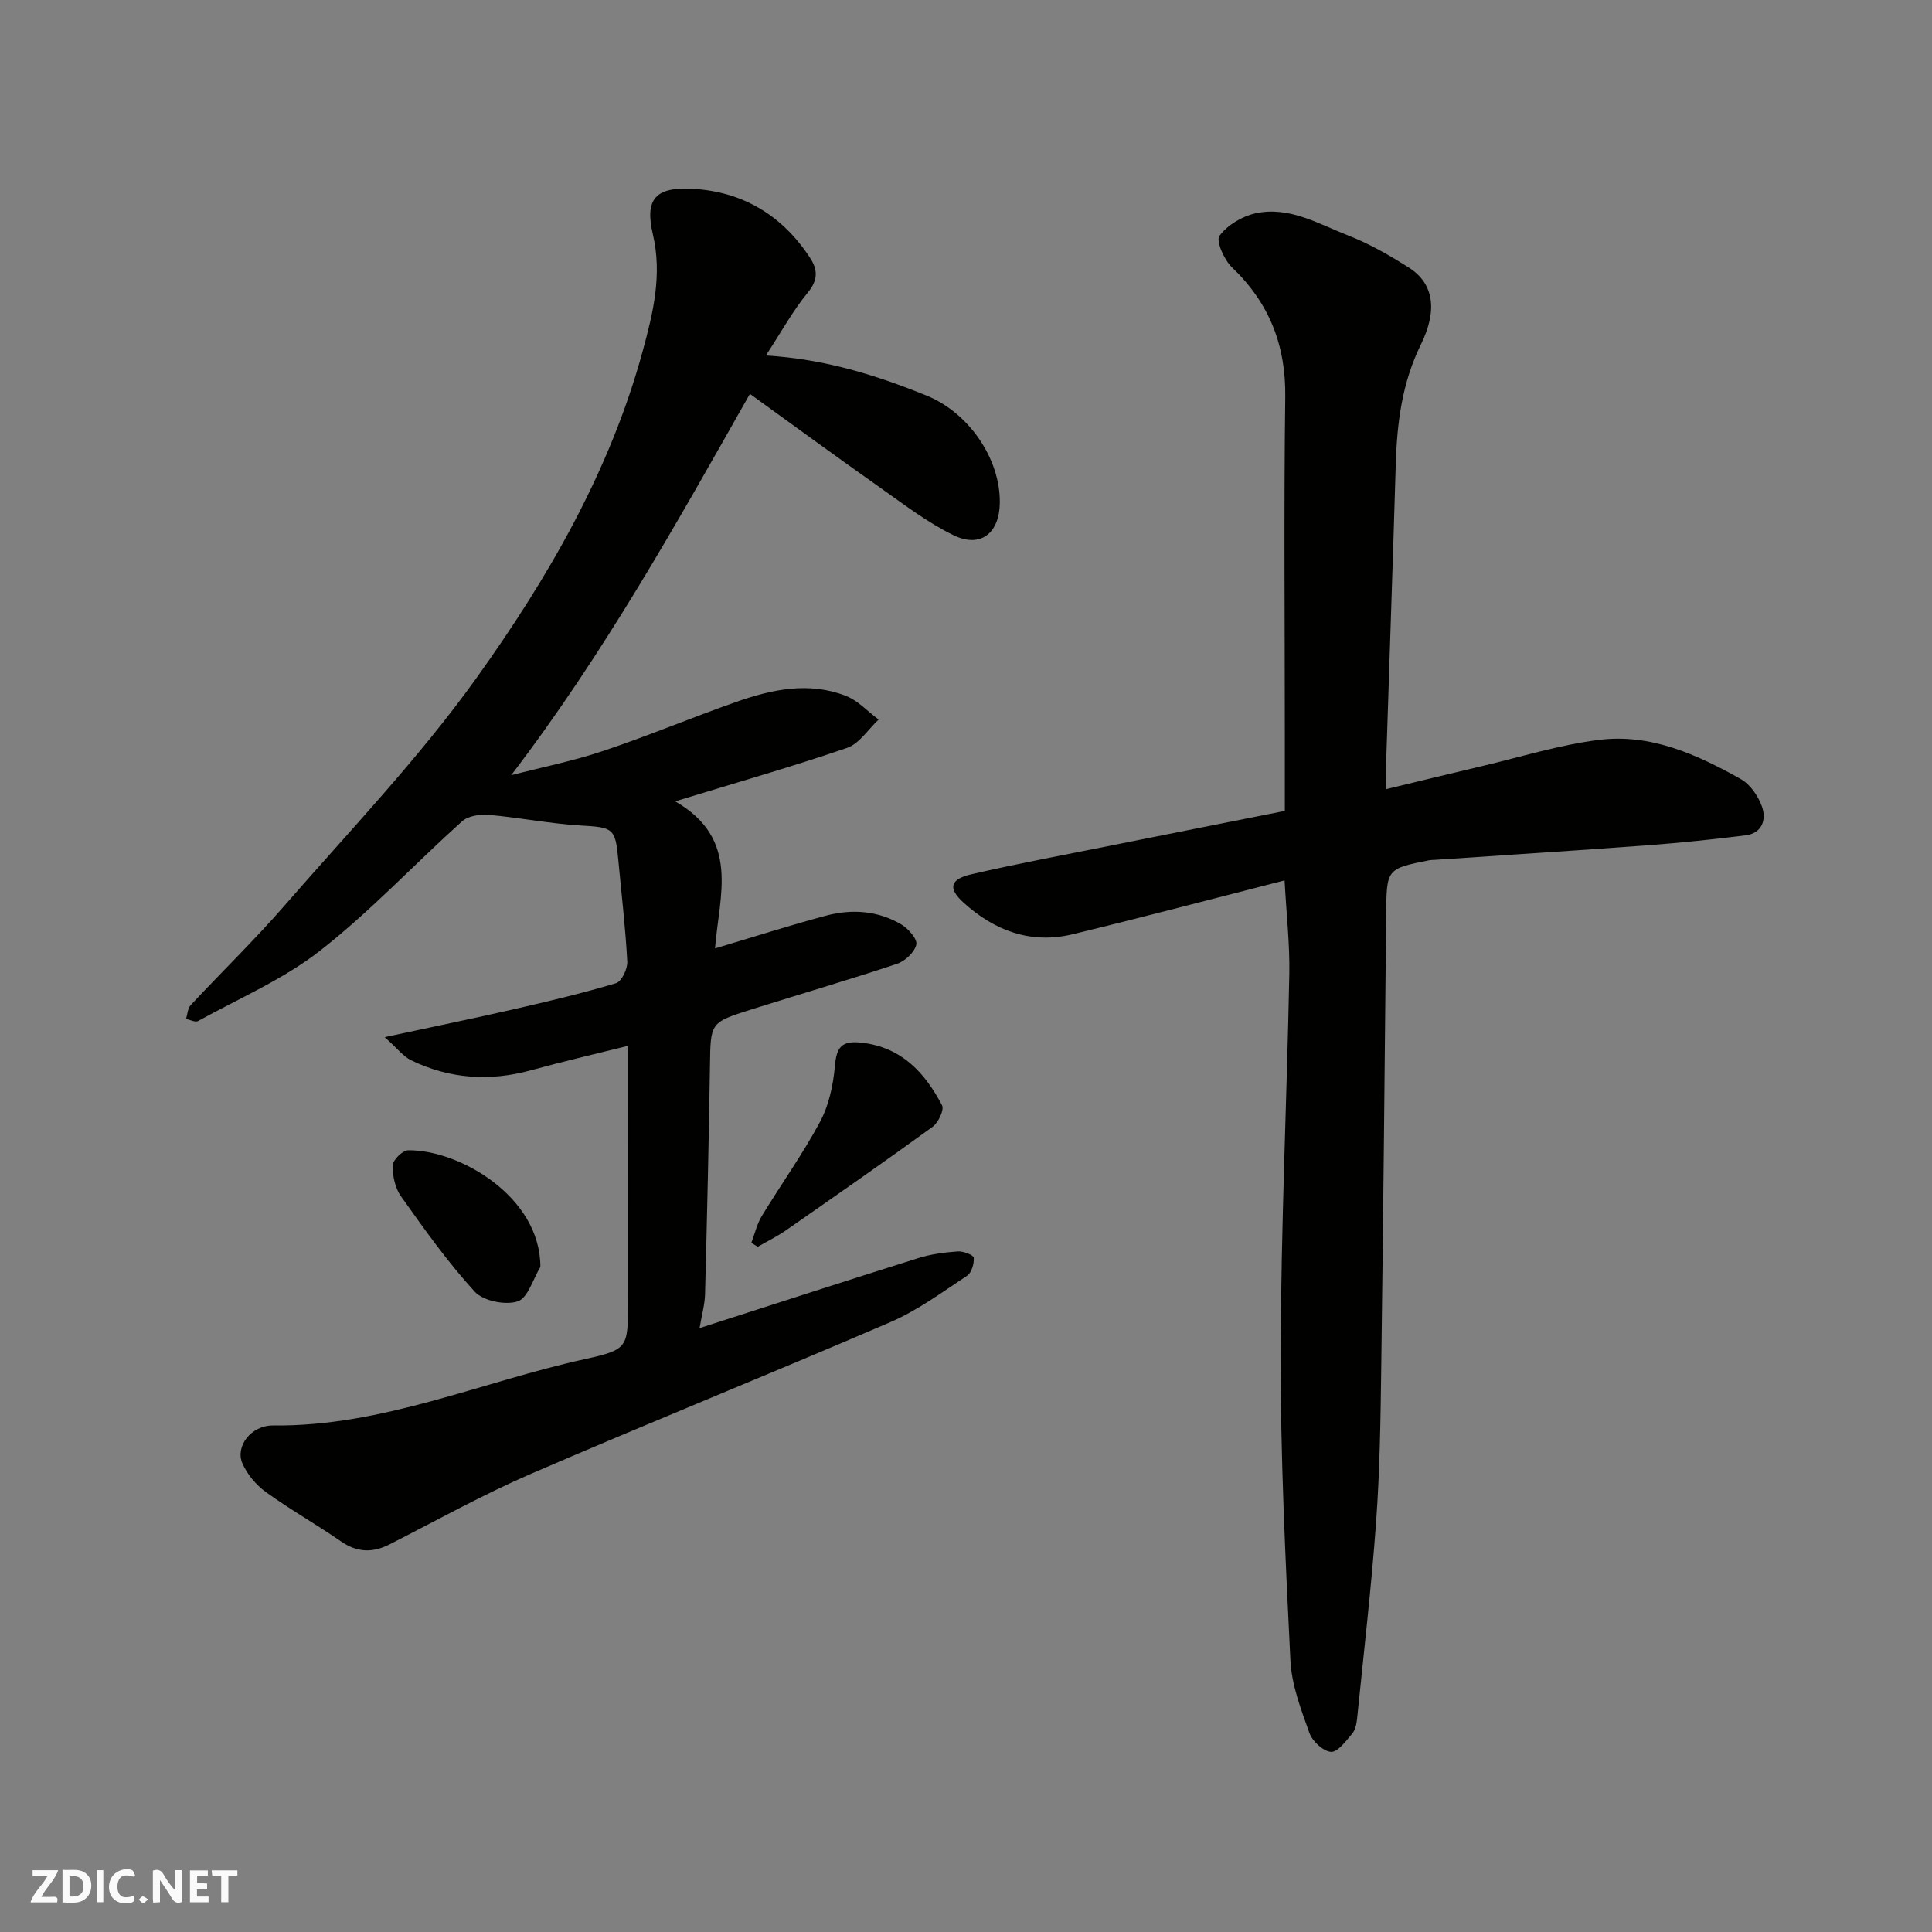
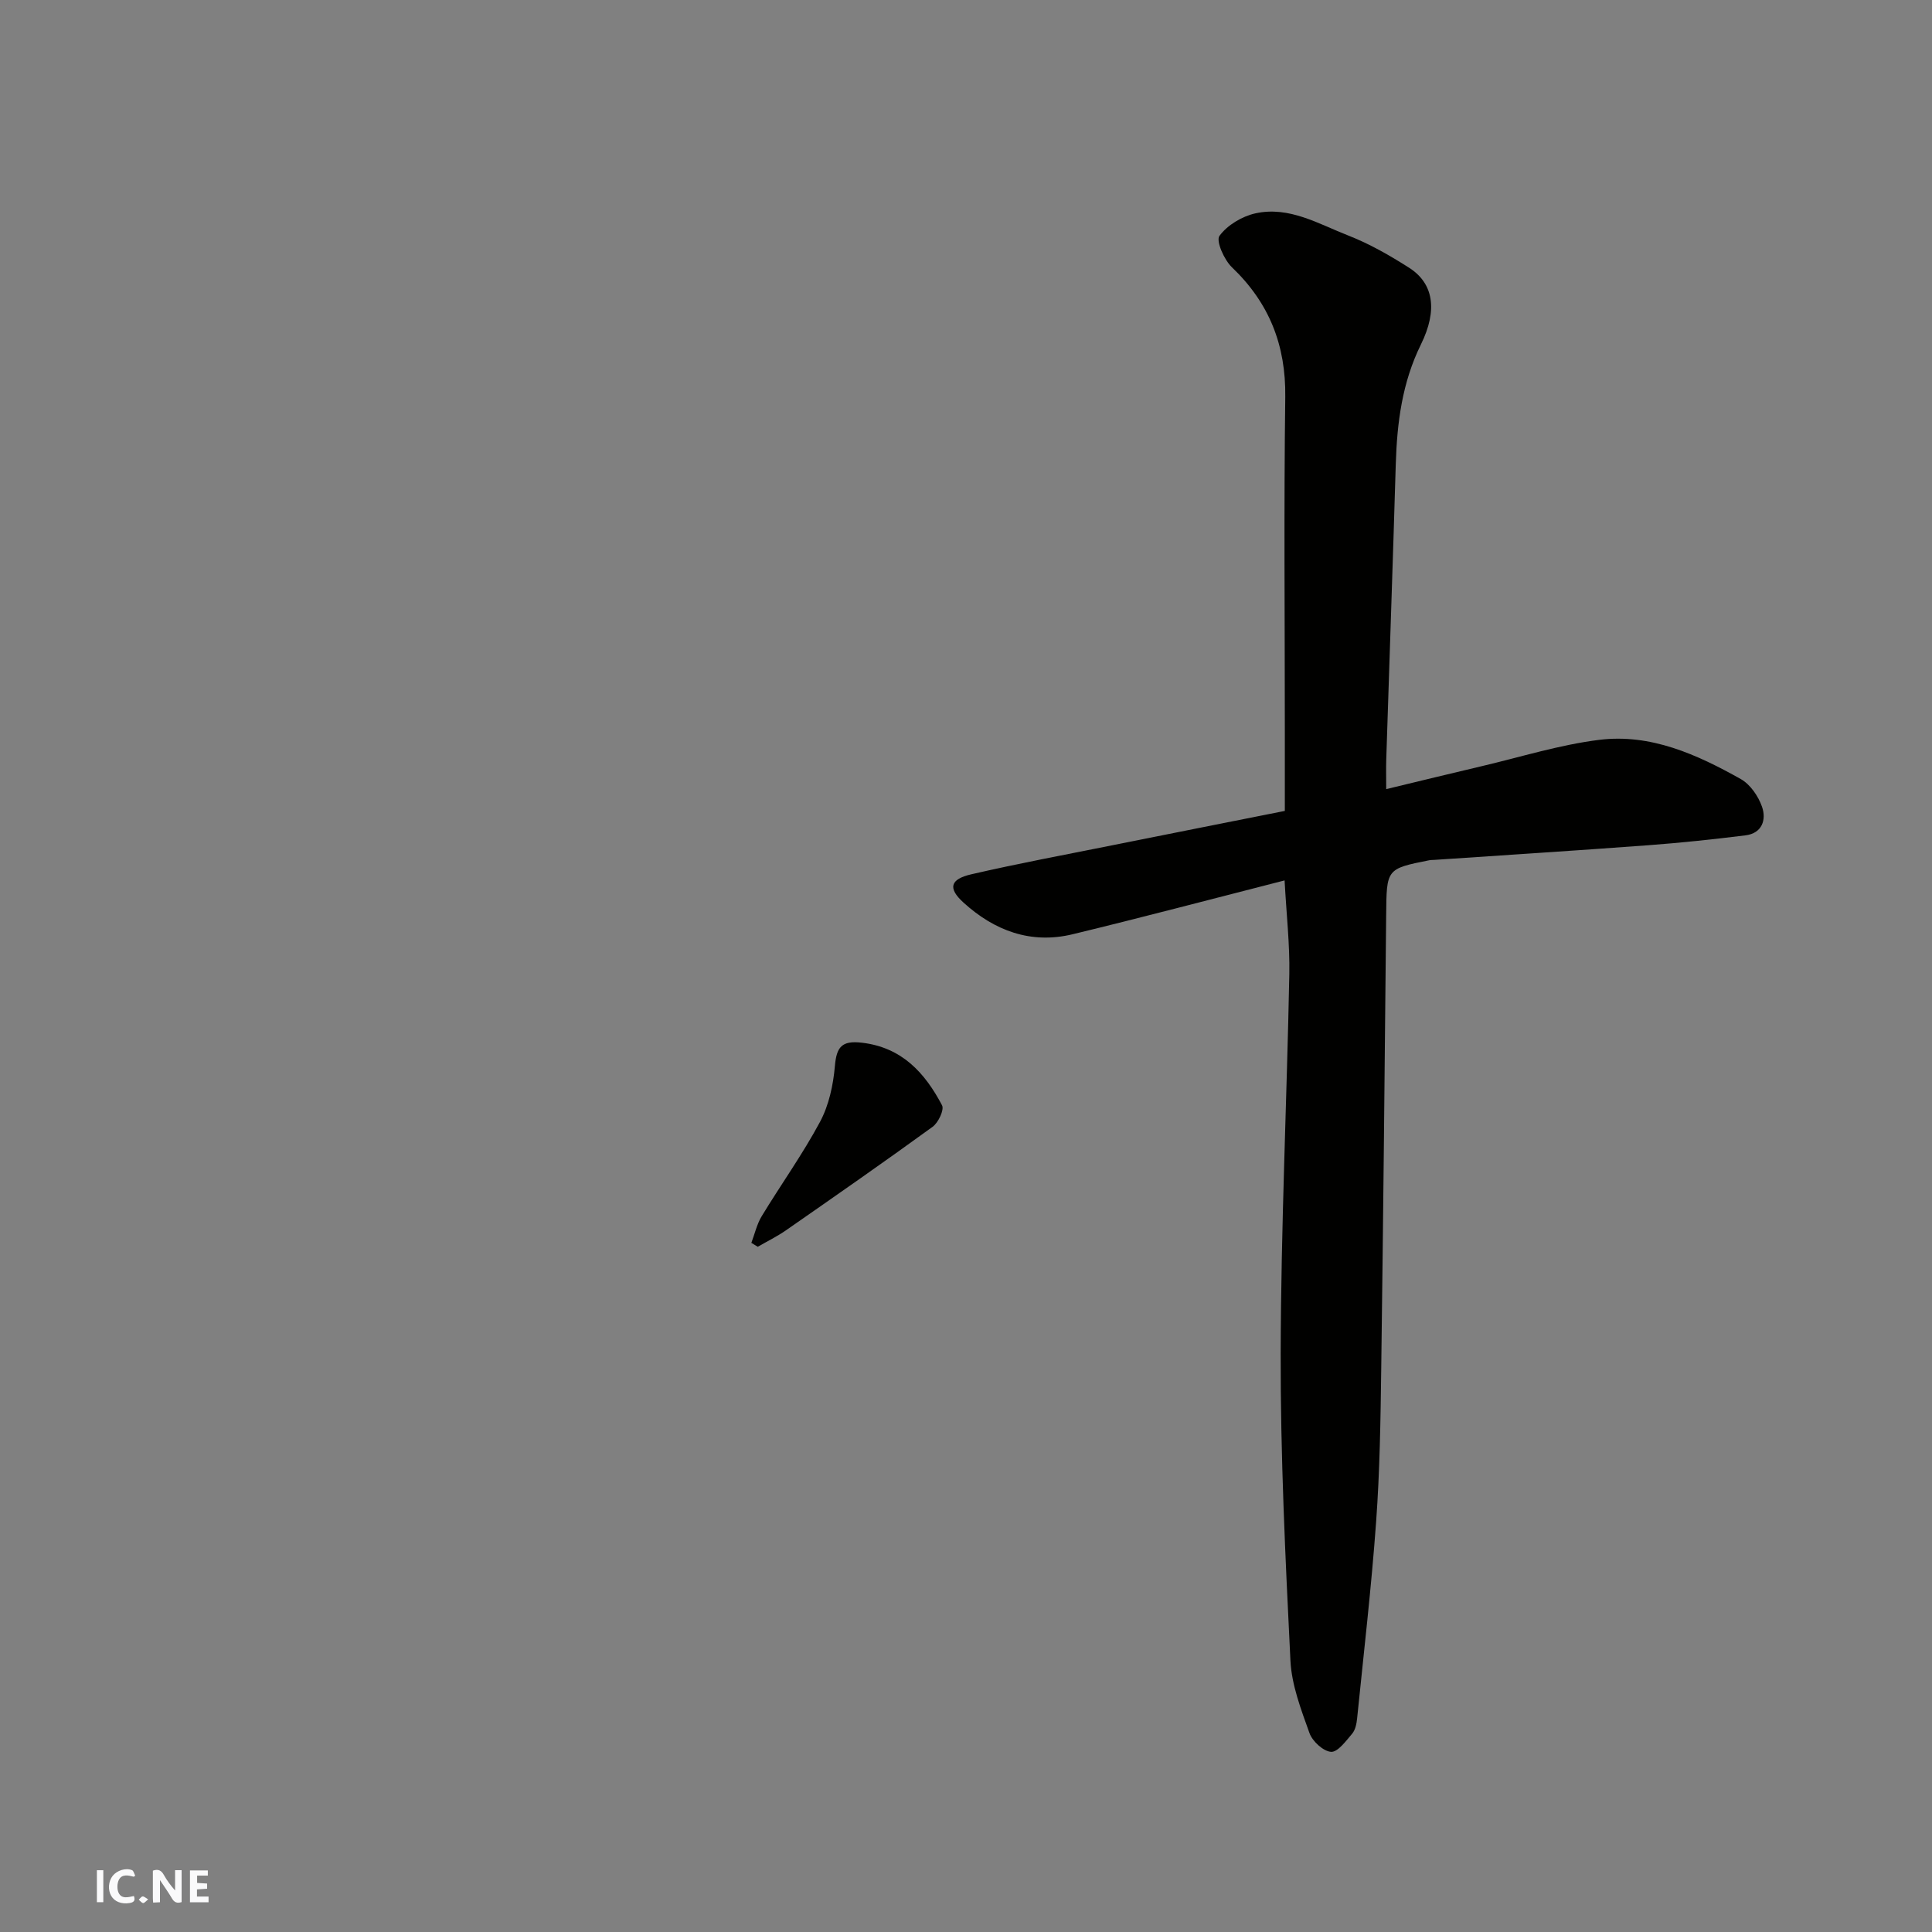
<svg xmlns="http://www.w3.org/2000/svg" enable-background="new 0 0 400 400" viewBox="0 0 400 400">
  <rect x="0" y="0" width="400" height="400" fill="#808080" stroke="none" />
  <g fill="#fafafb">
    <path d="m37.59 393.81c-.92.31-1.52.05-2-.78-.7-1.2-1.52-2.34-2.47-3.78v4.59c-.55.03-.95.05-1.41.07-.03-.37-.06-.64-.06-.91 0-1.91 0-3.81 0-5.7 1.13-.41 1.77-.03 2.29.91.62 1.11 1.38 2.14 2.31 3.19v-4.2h1.35v6.61z" />
-     <path d="m12.94 393.88v-6.75c1.9.19 3.93-.54 5.37 1.29.8 1.01.78 2.88.03 3.97-1.37 1.97-3.4 1.51-5.4 1.49m1.45-1.22c2.04.12 2.92-.58 2.89-2.21-.03-1.51-.98-2.19-2.89-2z" />
-     <path d="m11.81 393.87h-5.49c.68-2.18 2.47-3.48 3.51-5.45h-3.08v-1.21h5.29c-.71 2.13-2.44 3.48-3.47 5.51.86 0 1.63.04 2.39-.01.79-.05 1.14.21.85 1.16" />
    <path d="m39.33 393.86v-6.61h3.7v1.07h-2.22v1.52c.68.04 1.34.09 2.07.13v1.07c-.72.05-1.38.09-2.1.14v1.48h2.4v1.19h-3.85z" />
    <path d="m27.71 388.56c-1.15-.3-2.46-.61-3.1.64-.37.73-.41 1.93-.06 2.67.63 1.35 1.99.93 3.17.68.35.94-.01 1.32-.93 1.46-1.62.25-3.05-.27-3.76-1.48-.73-1.24-.6-3.03.31-4.17.88-1.11 2.71-1.7 4-1.16.32.13.44.74.65 1.12-.1.08-.19.16-.28.24" />
-     <path d="m49.15 387.24v1.07c-.59.02-1.17.05-1.87.08v5.44h-1.48v-5.44h-1.85c-.05-.4-.08-.73-.13-1.15z" />
    <path d="m20.06 387.21h1.33v6.62h-1.33z" />
    <path d="m30.68 393.25c-.49.38-.8.79-1.05.76-.32-.05-.6-.45-.9-.7.26-.24.51-.64.8-.67.29-.04.62.3 1.15.61" />
  </g>
-   <path d="m130 216.53c-7.15 1.79-13.63 3.28-20.04 5.05-8.57 2.36-16.87 1.8-24.84-2.06-1.61-.78-2.8-2.41-5.47-4.79 9.83-2.12 18.24-3.84 26.6-5.75 7.14-1.63 14.27-3.32 21.28-5.42 1.17-.35 2.42-2.97 2.34-4.47-.37-7.04-1.21-14.05-1.86-21.08-.61-6.61-1.07-6.7-7.85-7.1-6.35-.38-12.64-1.65-18.99-2.2-1.82-.16-4.26.22-5.52 1.35-9.85 8.85-18.95 18.61-29.34 26.74-7.6 5.95-16.78 9.88-25.32 14.6-.57.31-1.64-.28-2.47-.45.3-.96.33-2.18.95-2.84 6.45-6.91 13.25-13.5 19.45-20.63 13.49-15.5 27.8-30.46 39.73-47.11 14.8-20.68 27.64-42.8 34.43-67.74 2.15-7.9 4.06-15.74 2.08-24.16-1.71-7.29.58-9.8 8.21-9.38 10.44.57 18.63 5.53 24.36 14.32 1.54 2.37 1.7 4.51-.45 7.12-3.15 3.82-5.56 8.26-8.71 13.07 12.31.75 22.9 4.1 33.28 8.31 8.69 3.52 15.28 13.04 15.15 22.22-.09 6.27-3.98 9.39-9.54 6.7-5.37-2.6-10.22-6.33-15.14-9.8-9.08-6.4-18.04-12.97-27.06-19.48-15.13 26.71-30.2 53.78-49.43 78.95 6.36-1.65 12.85-2.94 19.07-5.03 9.25-3.1 18.27-6.89 27.48-10.13 7.41-2.61 15.07-4.26 22.74-1.27 2.52.98 4.54 3.24 6.79 4.91-2.16 2.01-3.98 4.98-6.53 5.86-11.31 3.88-22.83 7.16-35.59 11.07 13.56 7.8 9.09 19.56 8.25 30.45 7.76-2.31 15.28-4.72 22.89-6.76 5.4-1.45 10.84-1.09 15.73 1.83 1.43.86 3.32 3.04 3.05 4.15-.38 1.59-2.33 3.41-3.99 3.97-10.03 3.34-20.19 6.3-30.27 9.48-8.46 2.67-8.33 2.73-8.46 11.65-.24 15.77-.61 31.53-1.02 47.3-.05 2.07-.65 4.13-1.13 6.99 15.46-4.97 30.36-9.81 45.3-14.5 2.61-.82 5.42-1.18 8.16-1.38 1.13-.08 3.25.74 3.3 1.31.11 1.22-.44 3.11-1.38 3.73-5.17 3.41-10.25 7.18-15.89 9.61-24.67 10.64-49.61 20.68-74.27 31.34-10.02 4.33-19.61 9.67-29.35 14.64-3.57 1.82-6.76 1.73-10.14-.61-5.09-3.53-10.52-6.58-15.54-10.21-2.02-1.46-3.86-3.67-4.85-5.94-1.51-3.47 1.78-7.88 6.38-7.83 22.54.25 43.01-9.01 64.46-13.72 9.08-2 8.99-2.39 8.99-11.89-.01-17.31-.01-34.62-.01-52.99z" fill="#010100" />
  <path d="m265.96 182.28c-15.24 3.89-29.53 7.68-43.9 11.15-8.65 2.09-16.2-.75-22.6-6.58-3.24-2.95-2.77-4.82 1.65-5.84 9.67-2.23 19.43-4.05 29.16-6 11.8-2.37 23.62-4.71 35.74-7.12 0-5.76 0-11.23 0-16.71 0-23-.21-45.99.09-68.98.14-10.73-3.31-19.47-11.04-26.86-1.62-1.55-3.35-5.47-2.58-6.51 1.62-2.22 4.68-4.05 7.45-4.66 6.98-1.54 13.08 2.2 19.26 4.61 4.38 1.71 8.55 4.11 12.53 6.64 5.07 3.23 6 8.74 2.45 15.93-3.87 7.87-4.93 16.16-5.19 24.74-.6 20.37-1.32 40.73-1.97 61.1-.06 1.81-.01 3.62-.01 6.19 6.97-1.68 13.38-3.25 19.81-4.76 8.08-1.9 16.08-4.42 24.28-5.44 10.65-1.33 20.25 3.02 29.31 8.11 1.96 1.1 3.63 3.53 4.4 5.72.95 2.69.04 5.51-3.41 5.94-6.67.83-13.36 1.54-20.06 2.04-14.79 1.1-29.6 2.04-44.39 3.04-.33.02-.67.01-1 .07-8.93 1.78-8.86 1.78-8.95 11.41-.3 31.26-.6 62.52-1.02 93.79-.14 10.6-.29 21.22-1.06 31.79-.98 13.58-2.56 27.11-3.93 40.66-.11 1.1-.36 2.4-1.03 3.19-1.28 1.51-2.99 3.85-4.37 3.76-1.62-.12-3.86-2.18-4.47-3.89-1.74-4.87-3.69-9.93-3.94-15-1.05-21.18-2.07-42.39-2.02-63.58.06-26.2 1.28-52.39 1.79-78.6.11-6.09-.59-12.17-.98-19.35z" fill="#010100" />
  <path d="m155.56 257.32c.7-1.85 1.14-3.87 2.15-5.53 3.97-6.54 8.46-12.8 12.07-19.53 1.83-3.42 2.73-7.59 3.07-11.5.34-3.98 1.39-5.37 5.59-4.88 8.31.97 13.06 6.25 16.6 12.96.49.93-.77 3.59-1.95 4.45-10.02 7.28-20.19 14.36-30.36 21.43-1.84 1.28-3.89 2.28-5.84 3.41-.44-.27-.88-.54-1.33-.81z" fill="#010100" />
-   <path d="m111.88 262.31c-1.53 2.5-2.59 6.44-4.71 7.13-2.56.83-7.11-.08-8.88-2.01-5.6-6.11-10.44-12.95-15.26-19.73-1.23-1.73-1.78-4.28-1.72-6.43.03-1.12 2.06-3.11 3.2-3.12 10.56-.12 27.38 9.58 27.37 24.16z" fill="#010100" />
</svg>